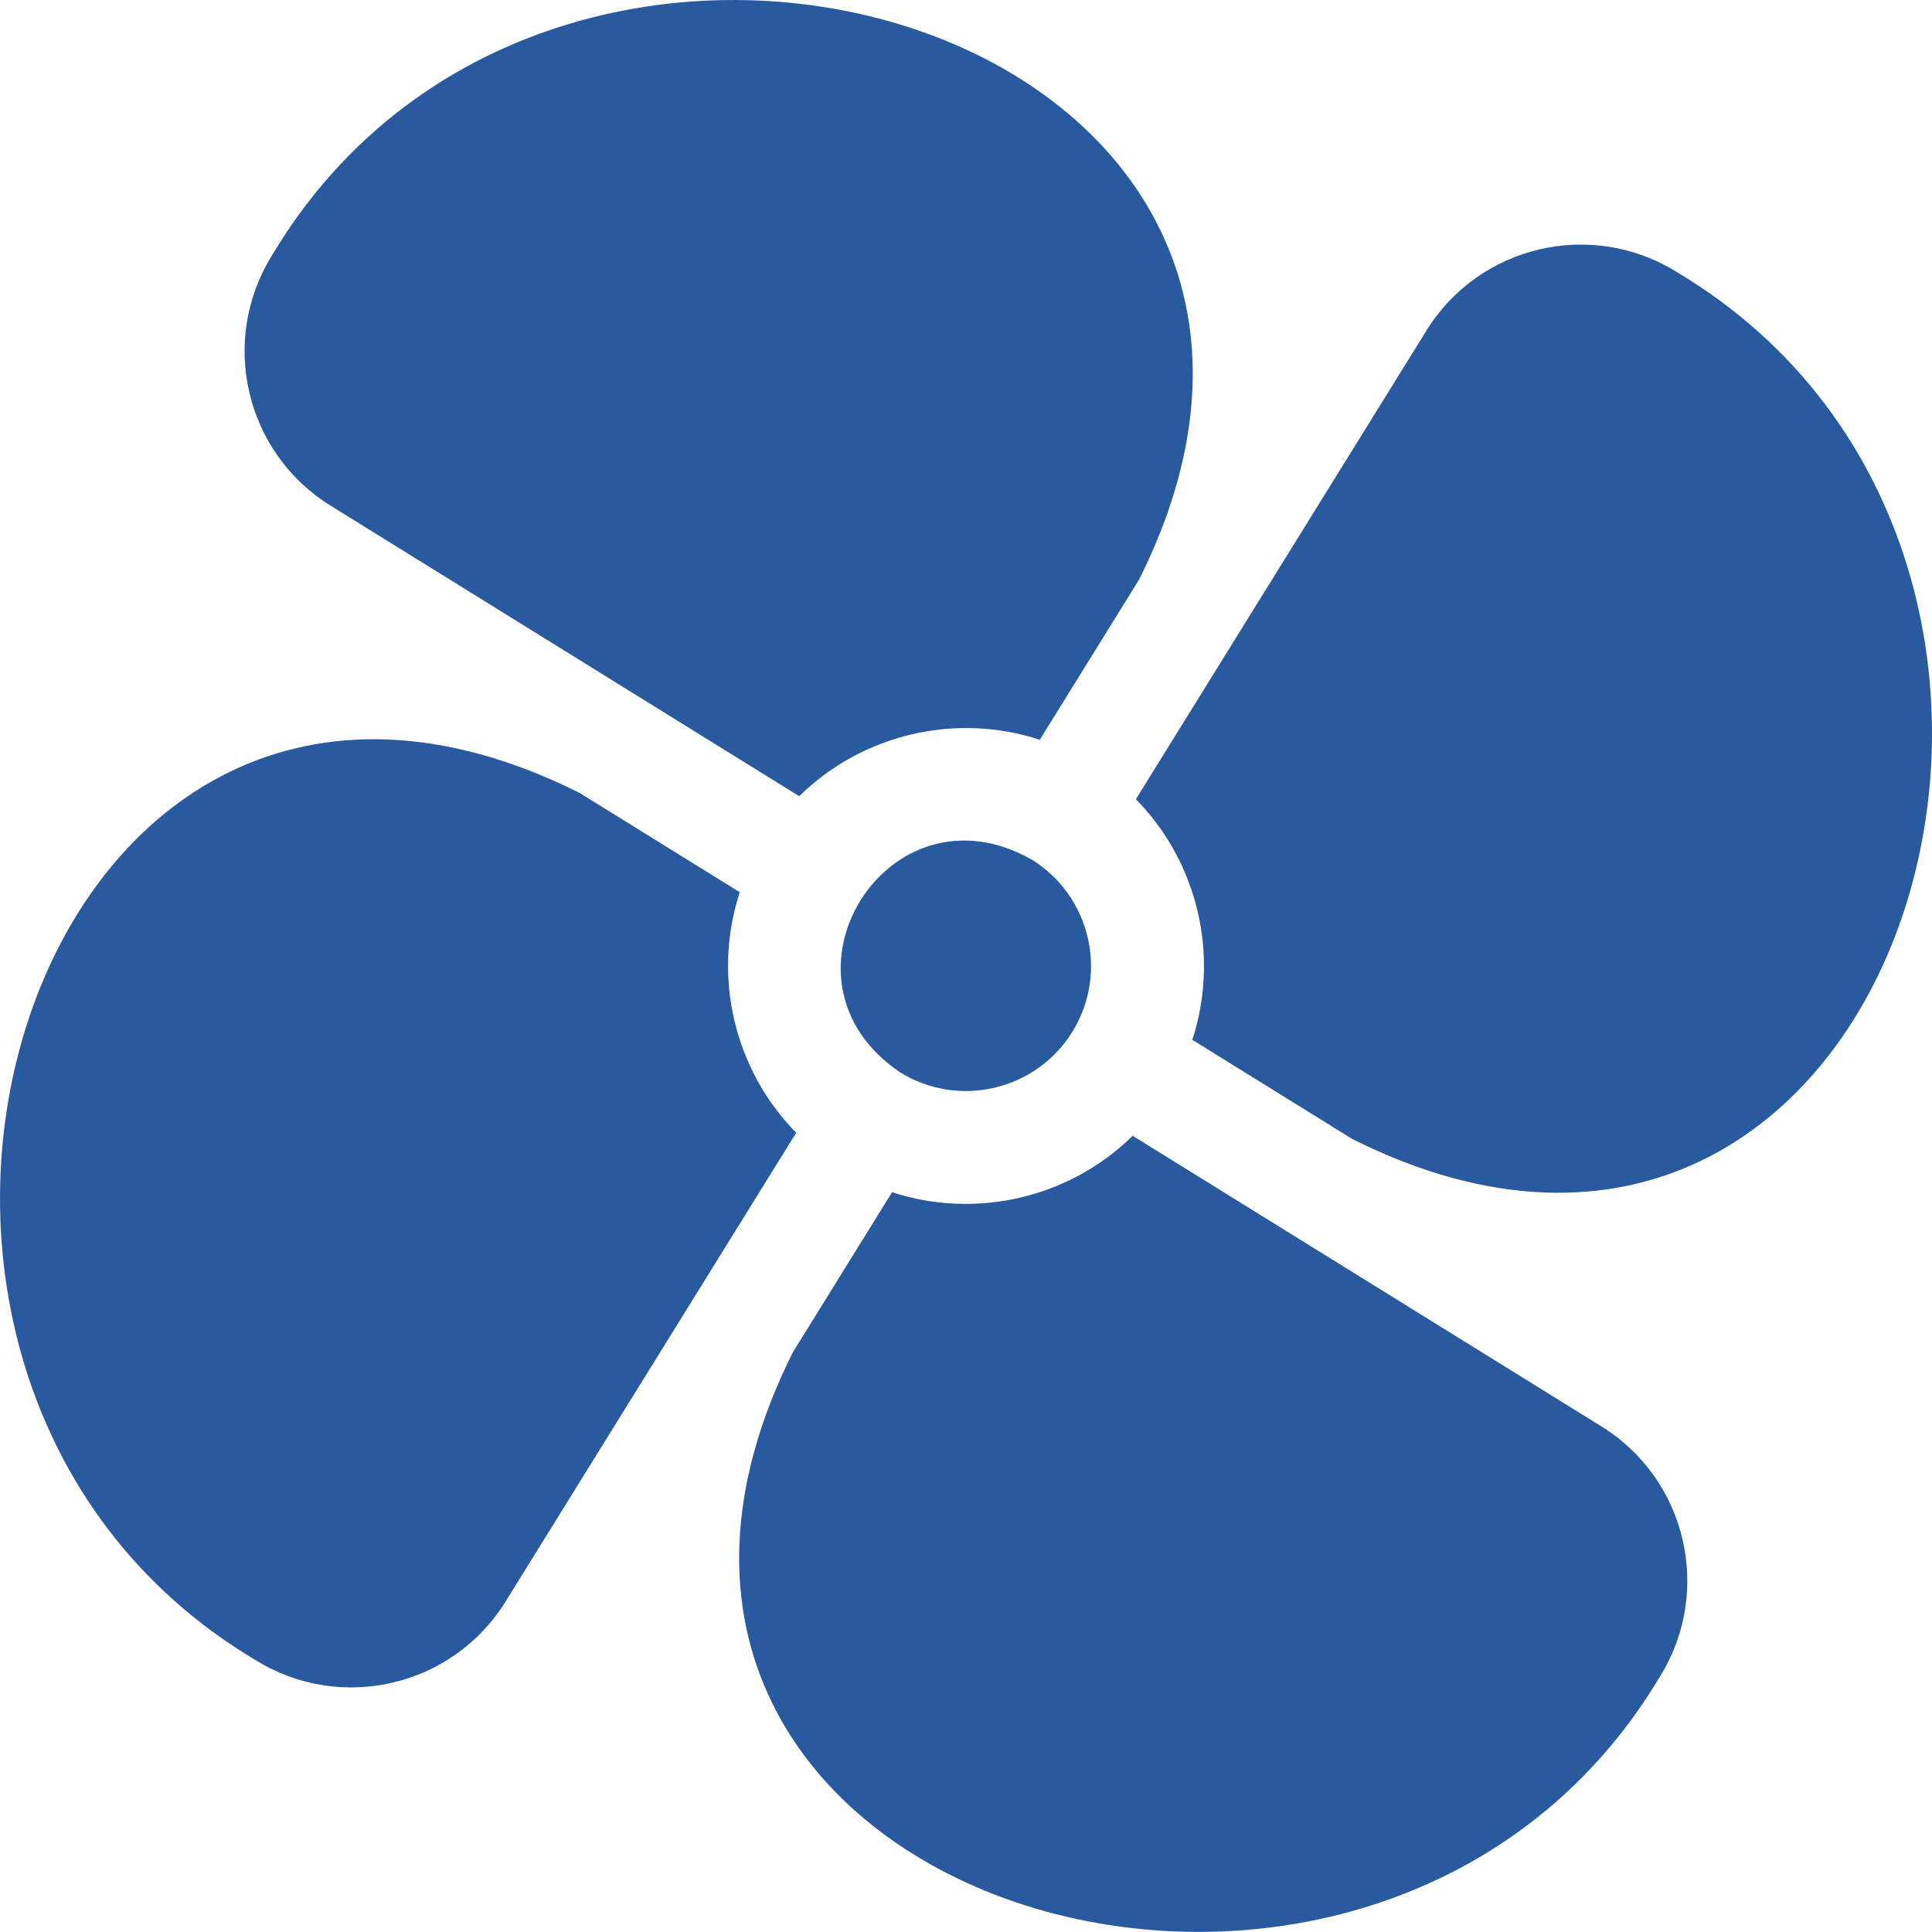
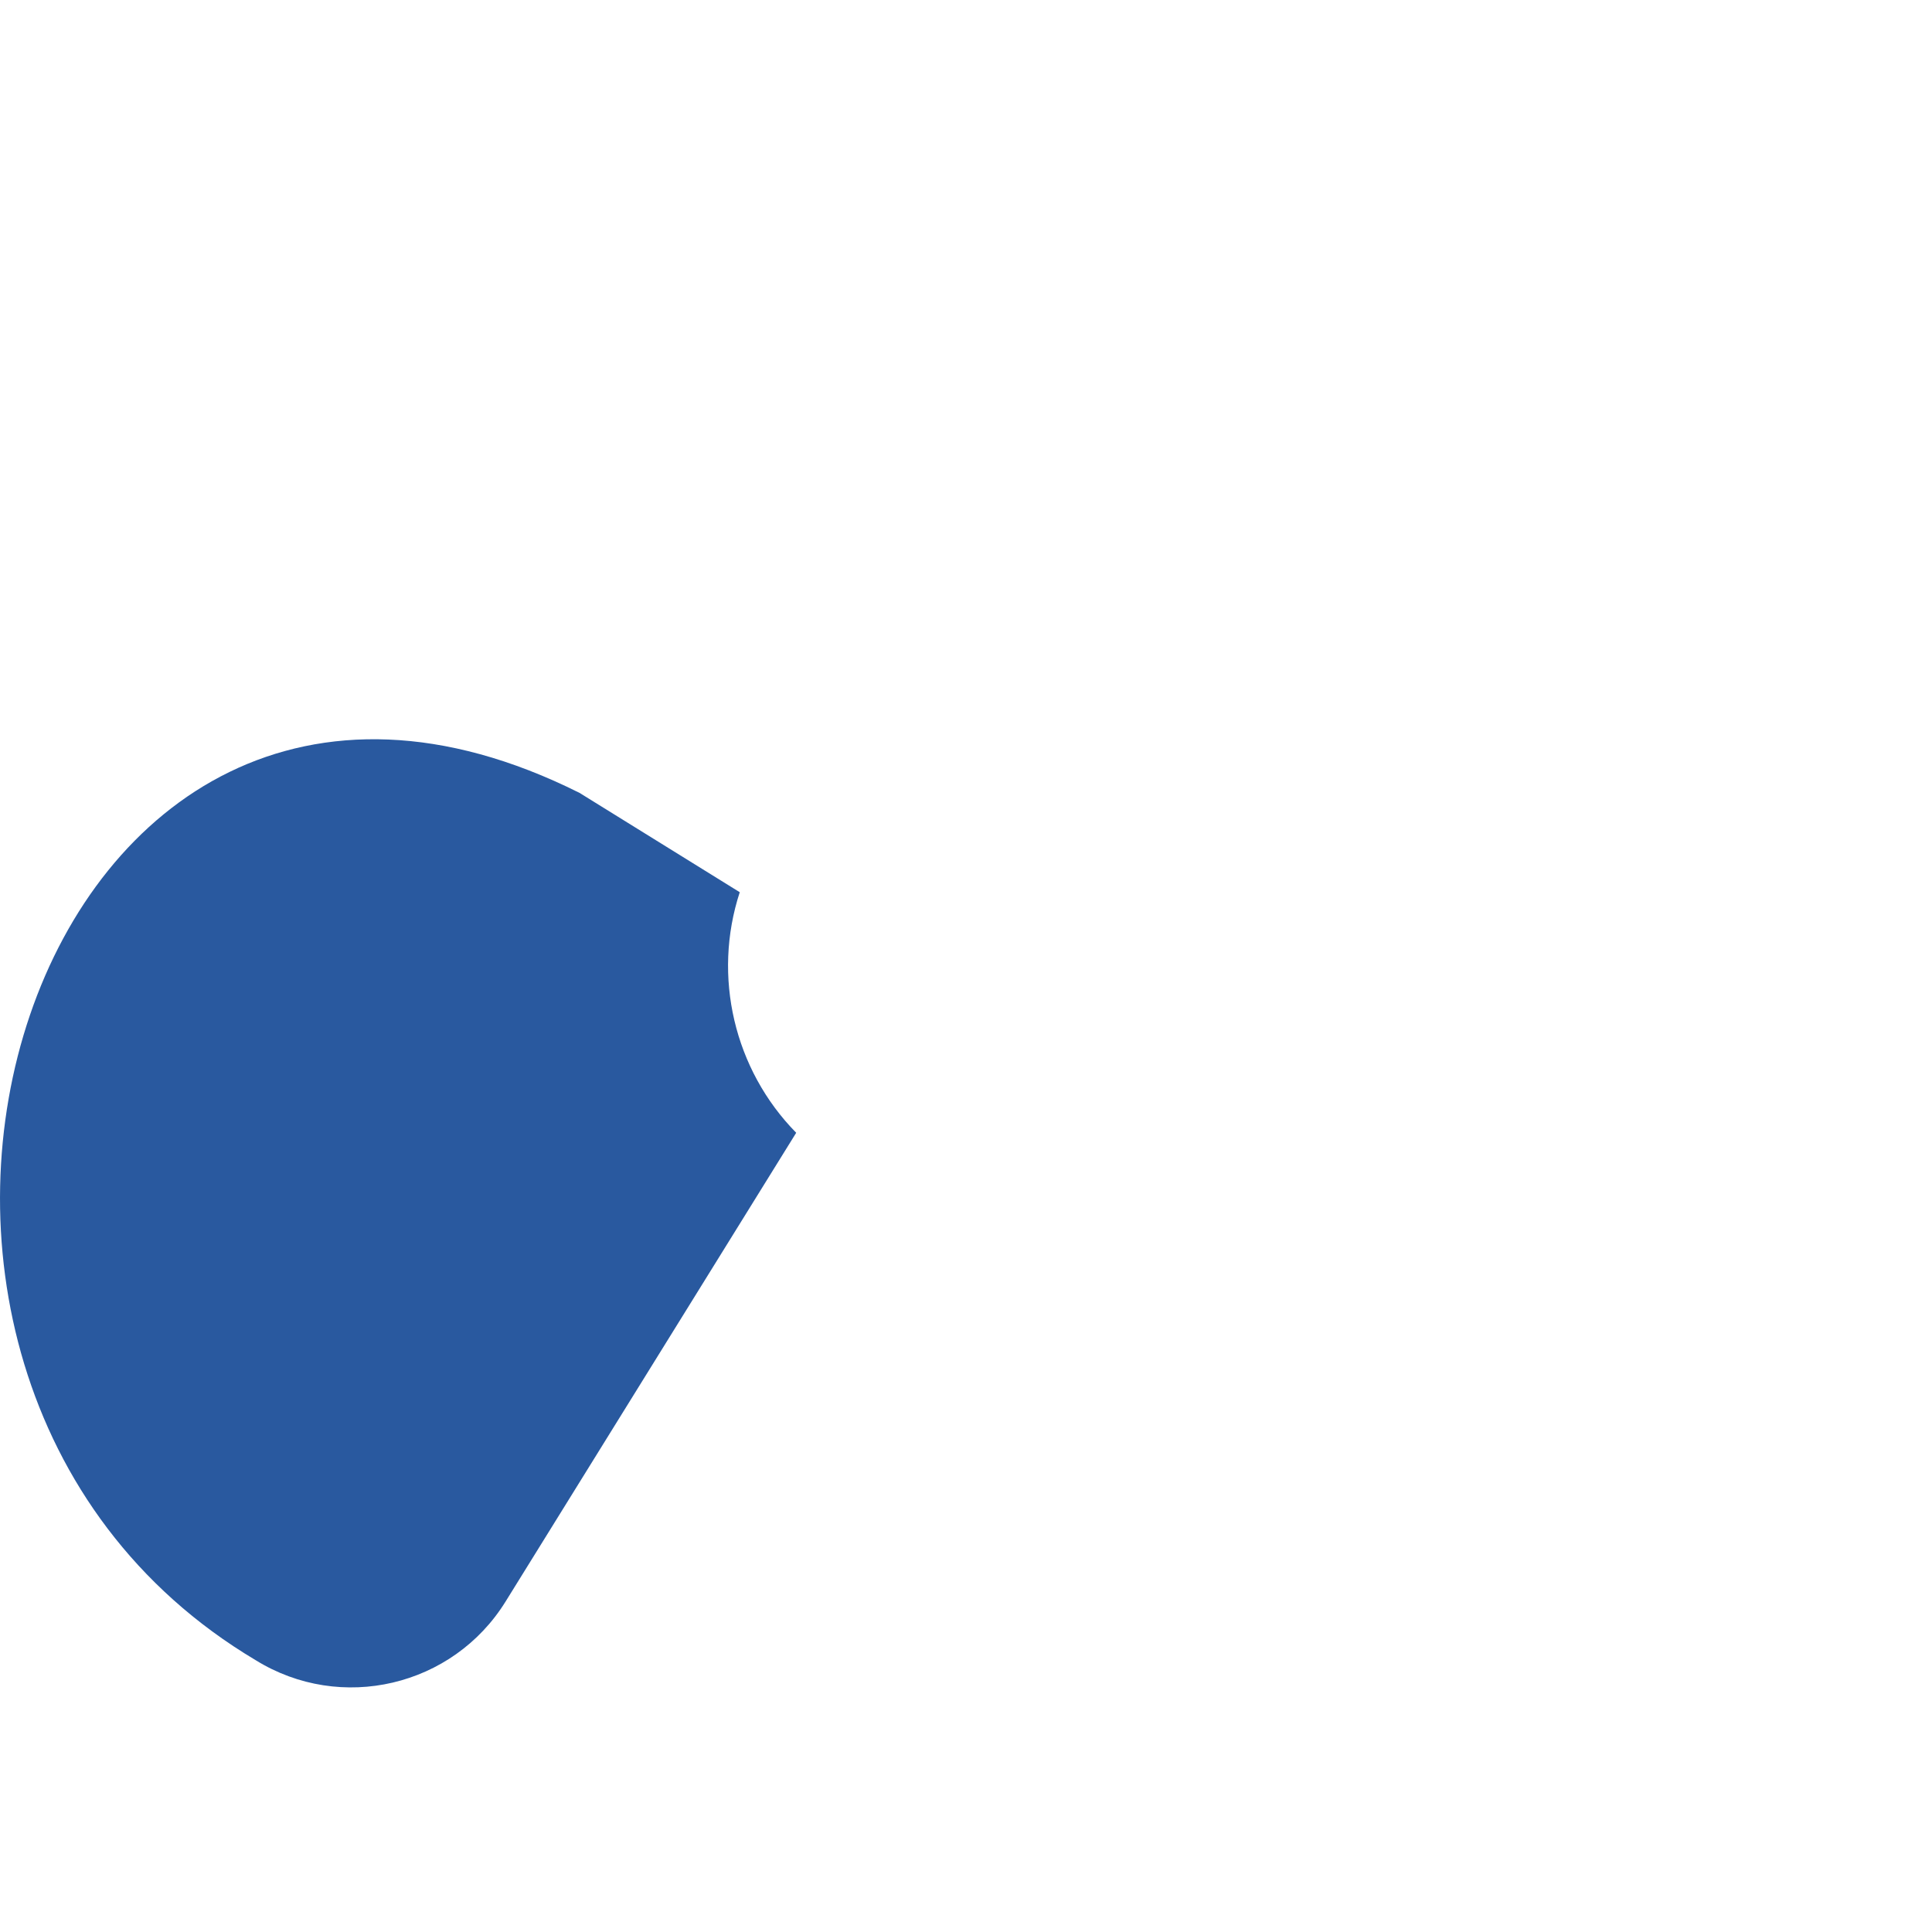
<svg xmlns="http://www.w3.org/2000/svg" id="Laag_2" viewBox="0 0 204.75 204.75">
  <defs>
    <style>.cls-1{fill:#29599f;stroke-width:0px;}</style>
  </defs>
  <g id="Layer_1">
    <path class="cls-1" d="m78.39,94.55l-16.97-10.52C3.34,54.96-24.39,145.28,27.09,175.94c9.03,5.6,20.9,2.81,26.49-6.21l30.8-49.68c-6.58-6.69-8.9-16.58-5.98-25.5Z" />
-     <path class="cls-1" d="m126.36,110.2l16.97,10.52c58.08,29.07,85.81-61.24,34.34-91.91-9.03-5.6-20.9-2.81-26.49,6.21l-30.8,49.68c6.58,6.69,8.89,16.58,5.98,25.5h0Z" />
-     <path class="cls-1" d="m110.2,78.39l10.52-16.97C149.79,3.34,59.47-24.39,28.81,27.09c-5.6,9.03-2.81,20.9,6.21,26.49l49.68,30.8c6.69-6.58,16.58-8.9,25.5-5.98h0Z" />
-     <path class="cls-1" d="m169.72,151.17l-49.68-30.8c-6.69,6.58-16.58,8.89-25.5,5.98l-10.52,16.97c-29.07,58.08,61.24,85.81,91.91,34.34,5.6-9.03,2.81-20.9-6.21-26.49h0Z" />
-     <path class="cls-1" d="m113.64,109.36c3.85-6.21,1.93-14.4-4.28-18.25-15.27-8.69-28.54,12.72-13.97,22.53,6.21,3.85,14.4,1.93,18.25-4.28Z" />
  </g>
</svg>